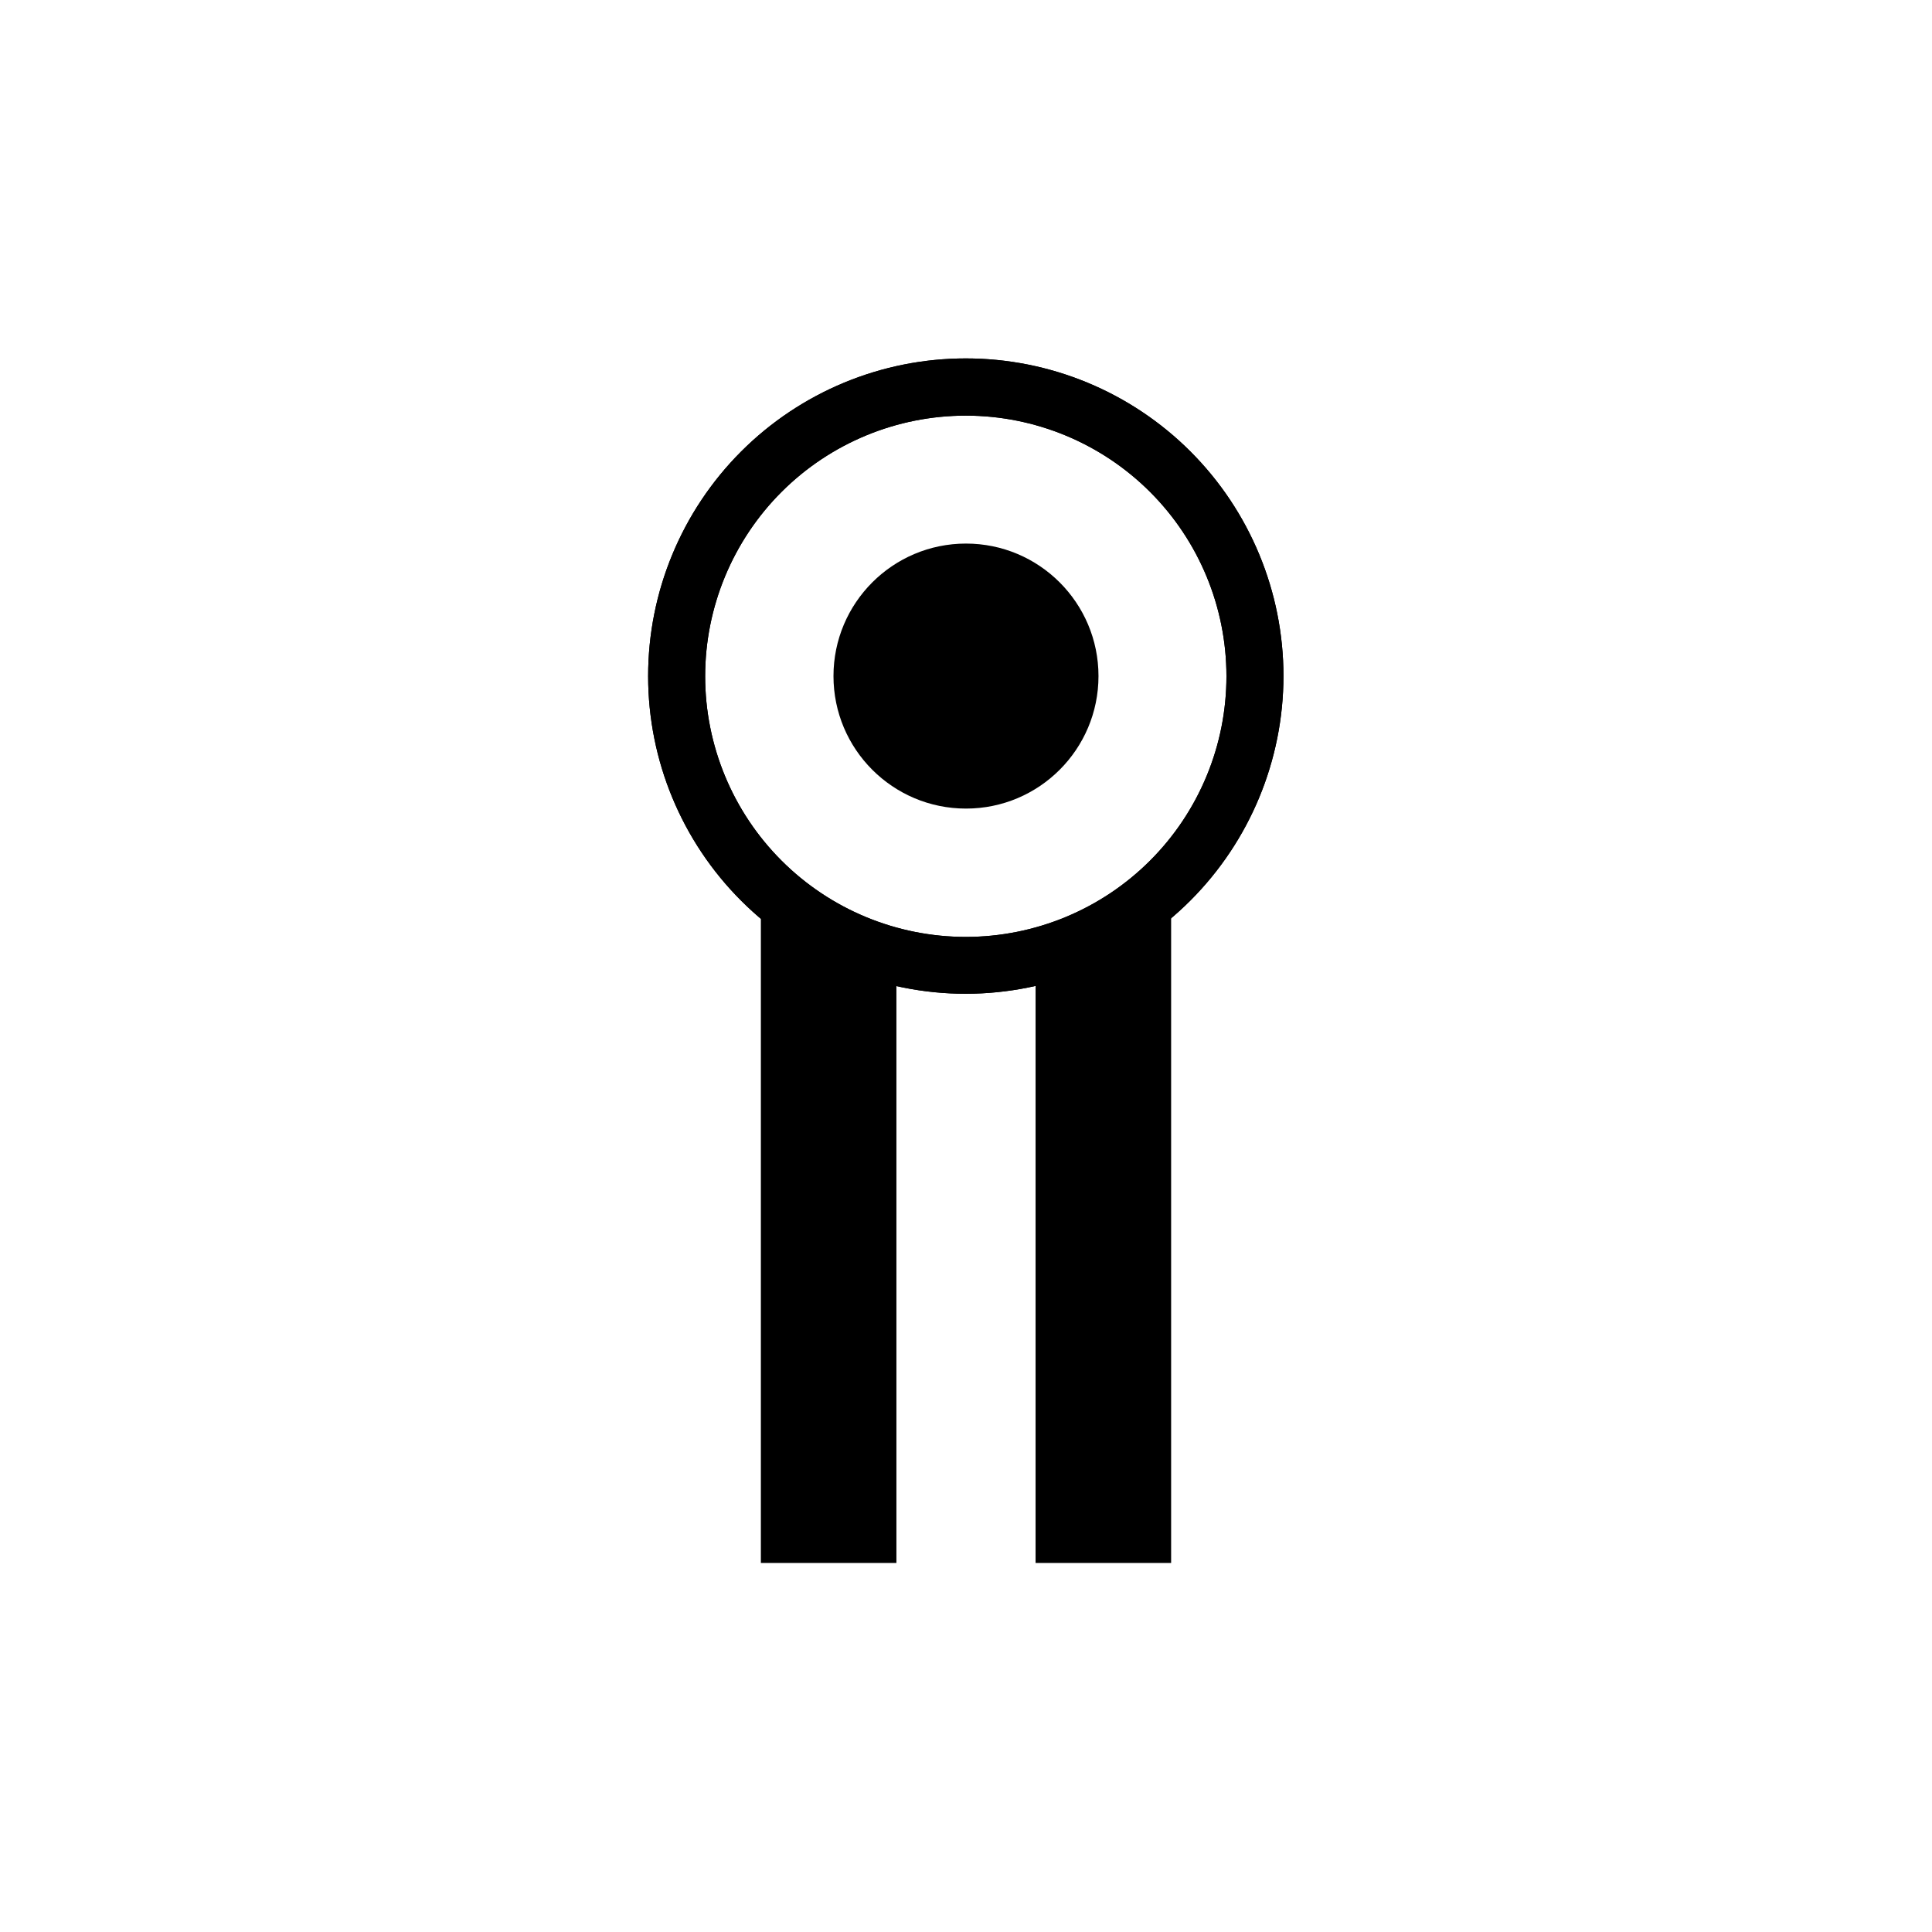
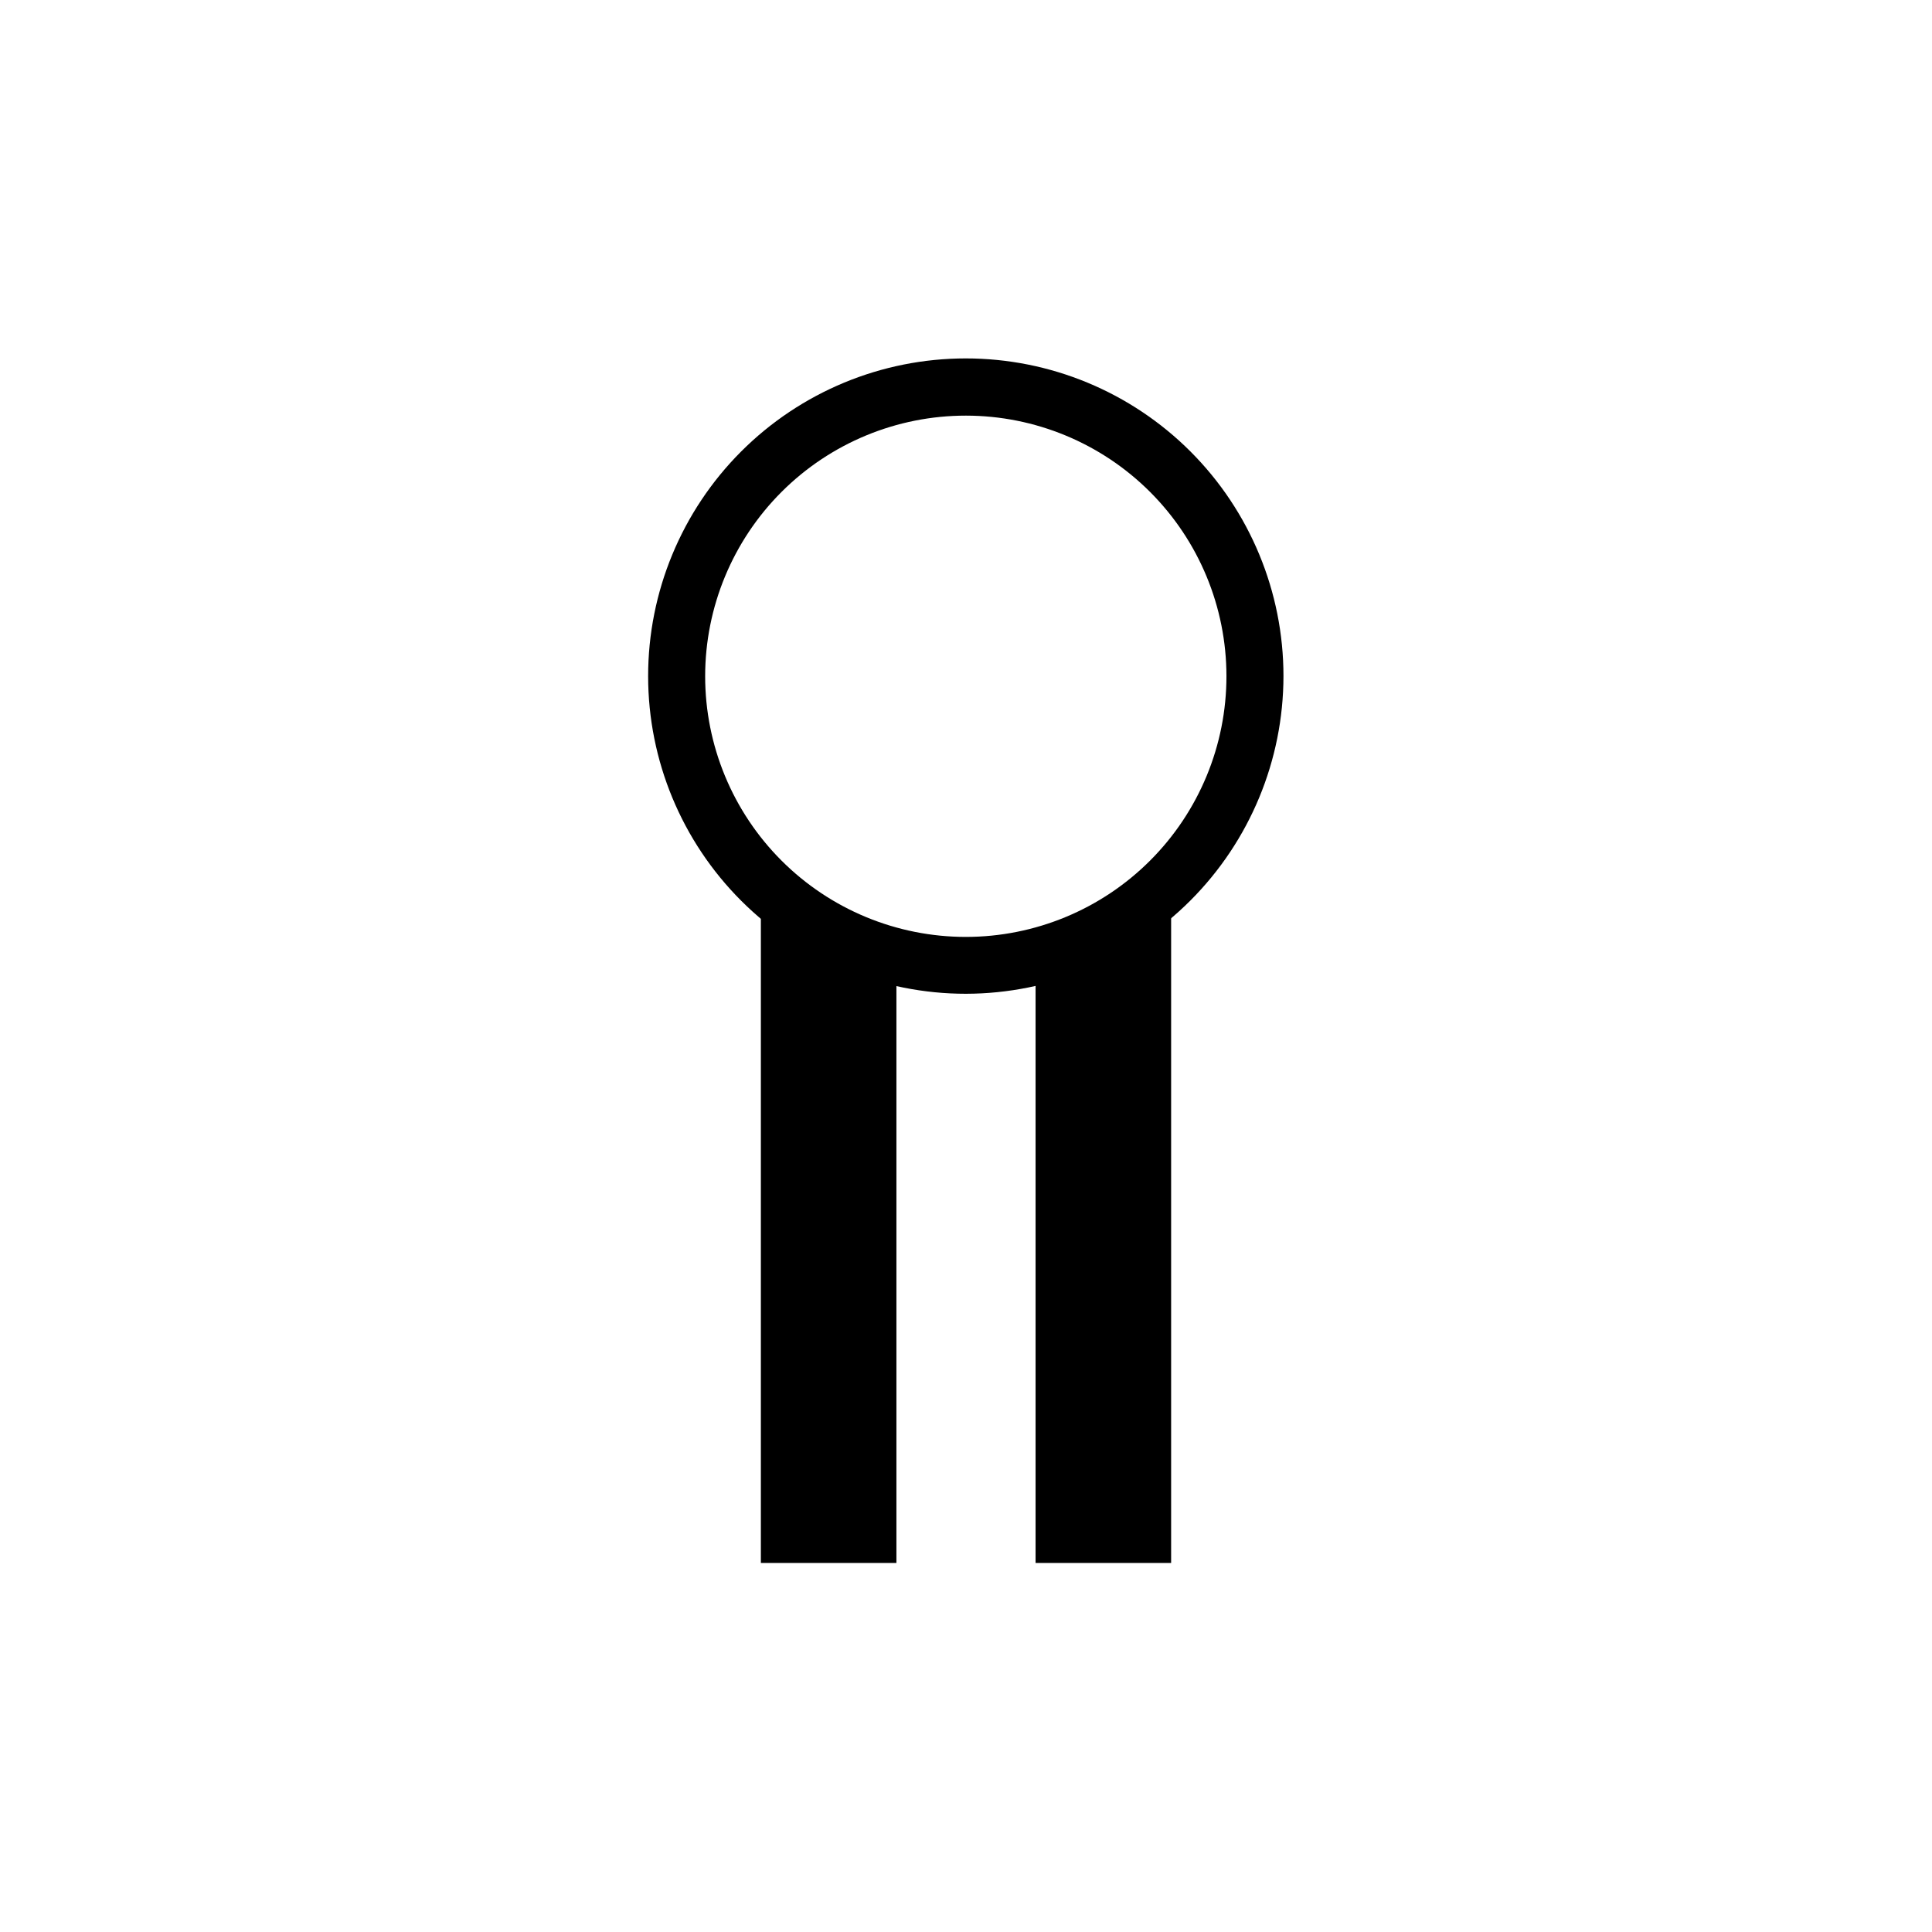
<svg xmlns="http://www.w3.org/2000/svg" fill="#000000" width="800px" height="800px" version="1.1" viewBox="144 144 512 512">
  <g>
-     <path d="m435.11 323.17c0 19.395-15.723 35.113-35.113 35.113-19.395 0-35.117-15.719-35.117-35.113s15.723-35.117 35.117-35.117c19.391 0 35.113 15.723 35.113 35.117" />
-     <path d="m400 407.36c-22.332 0.012-43.754-8.848-59.551-24.629s-24.68-37.195-24.688-59.527c-0.008-22.328 8.855-43.746 24.641-59.543 15.785-15.793 37.199-24.672 59.527-24.676 22.332-0.004 43.75 8.863 59.543 24.652 15.789 15.789 24.66 37.203 24.66 59.535-0.023 22.309-8.895 43.699-24.668 59.48-15.77 15.781-37.156 24.664-59.465 24.707zm0-153.21v-0.004c-18.328-0.012-35.906 7.258-48.871 20.207-12.961 12.953-20.25 30.523-20.254 48.848-0.004 18.328 7.273 35.902 20.23 48.859 12.957 12.957 30.535 20.234 48.859 20.23 18.324-0.004 35.898-7.289 48.848-20.254 12.953-12.965 20.223-30.543 20.207-48.867-0.012-18.301-7.289-35.852-20.23-48.793-12.941-12.941-30.488-20.215-48.789-20.23z" />
    <path d="m454.36 558.2h-35.922v-160.66l35.922-12.598z" />
    <path d="m381.56 558.2h-35.922v-173.26l35.922 9.27z" />
    <path d="m400 407.36c-22.332 0.012-43.754-8.848-59.551-24.629s-24.68-37.195-24.688-59.527c-0.008-22.328 8.855-43.746 24.641-59.543 15.785-15.793 37.199-24.672 59.527-24.676 22.332-0.004 43.75 8.863 59.543 24.652 15.789 15.789 24.66 37.203 24.66 59.535-0.023 22.309-8.895 43.699-24.668 59.48-15.77 15.781-37.156 24.664-59.465 24.707zm0-153.21v-0.004c-18.328-0.012-35.906 7.258-48.871 20.207-12.961 12.953-20.25 30.523-20.254 48.848-0.004 18.328 7.273 35.902 20.23 48.859 12.957 12.957 30.535 20.234 48.859 20.23 18.324-0.004 35.898-7.289 48.848-20.254 12.953-12.965 20.223-30.543 20.207-48.867-0.012-18.301-7.289-35.852-20.23-48.793-12.941-12.941-30.488-20.215-48.789-20.23z" />
  </g>
</svg>